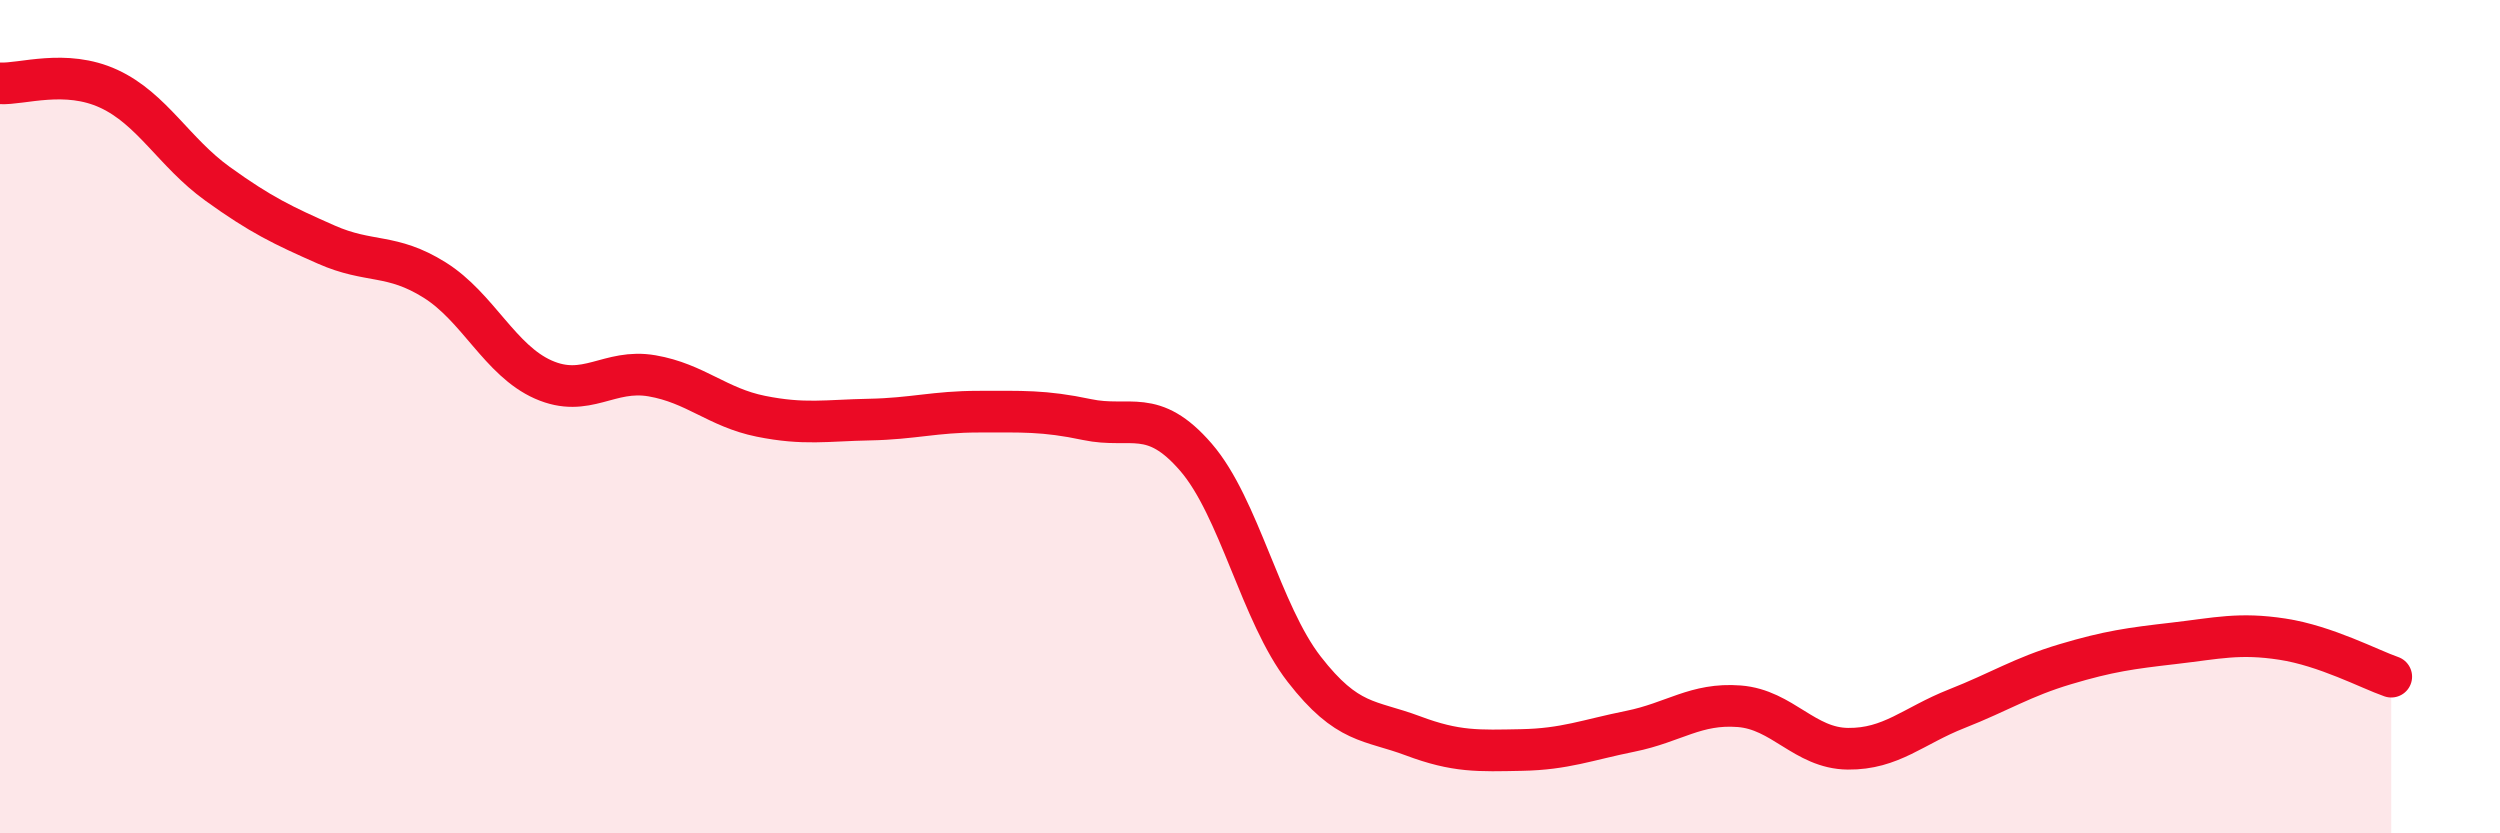
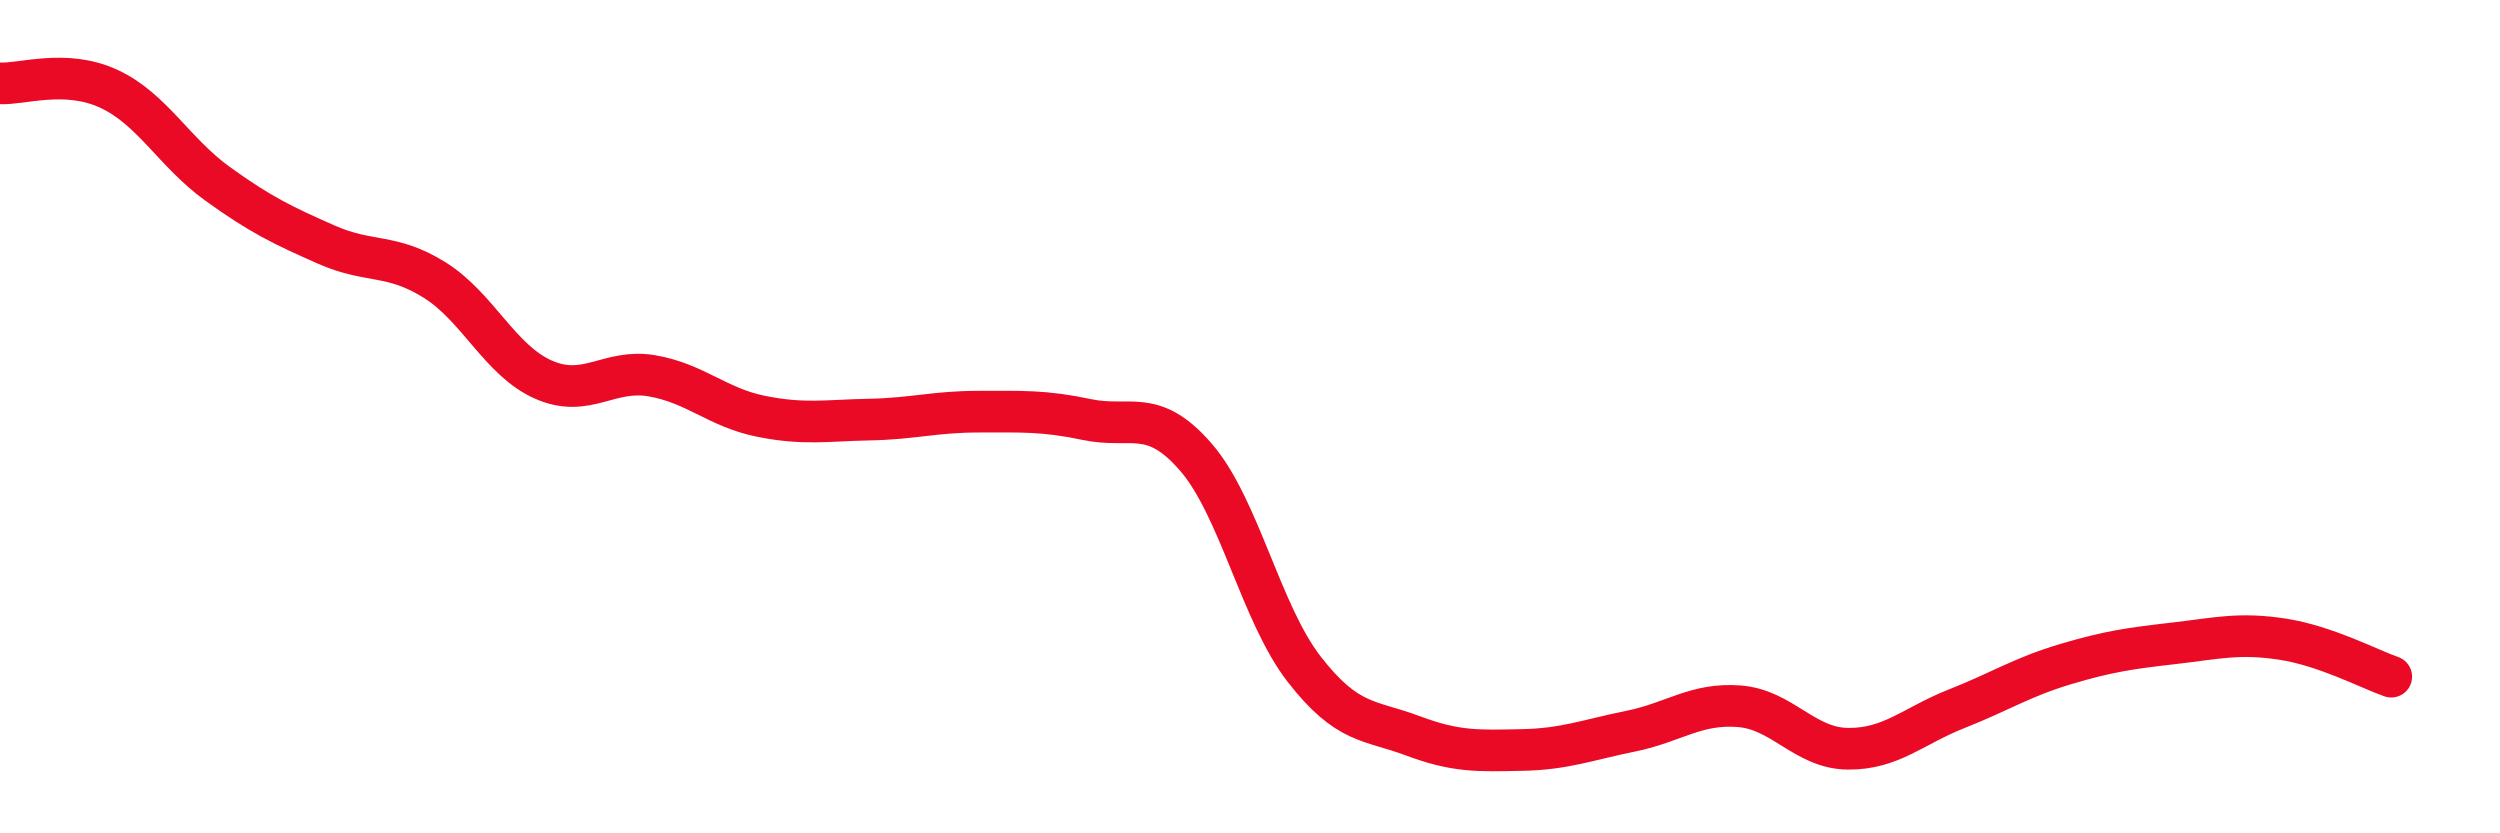
<svg xmlns="http://www.w3.org/2000/svg" width="60" height="20" viewBox="0 0 60 20">
-   <path d="M 0,2 C 0.52,2.03 1.57,1.65 2.61,2.13 C 3.65,2.61 4.18,3.66 5.22,4.41 C 6.26,5.16 6.79,5.41 7.83,5.87 C 8.87,6.33 9.39,6.07 10.43,6.72 C 11.47,7.37 12,8.65 13.04,9.11 C 14.08,9.57 14.61,8.84 15.65,9.02 C 16.69,9.2 17.22,9.78 18.26,9.99 C 19.3,10.2 19.83,10.09 20.87,10.07 C 21.91,10.05 22.44,9.88 23.48,9.88 C 24.52,9.88 25.05,9.85 26.09,10.07 C 27.13,10.29 27.66,9.77 28.7,10.97 C 29.74,12.17 30.26,14.72 31.3,16.06 C 32.34,17.4 32.87,17.27 33.91,17.66 C 34.95,18.05 35.48,18.02 36.52,18 C 37.56,17.98 38.09,17.76 39.13,17.55 C 40.17,17.34 40.7,16.87 41.74,16.95 C 42.78,17.03 43.31,17.96 44.35,17.97 C 45.39,17.98 45.92,17.42 46.96,17.01 C 48,16.6 48.53,16.25 49.57,15.94 C 50.61,15.63 51.13,15.56 52.17,15.44 C 53.21,15.32 53.74,15.18 54.78,15.34 C 55.82,15.5 56.87,16.06 57.39,16.24L57.39 20L0 20Z" fill="#EB0A25" opacity="0.1" stroke-linecap="round" stroke-linejoin="round" />
  <path d="M 0,2 C 0.52,2.03 1.57,1.65 2.61,2.13 C 3.65,2.61 4.18,3.66 5.22,4.41 C 6.26,5.16 6.79,5.41 7.83,5.87 C 8.87,6.33 9.39,6.07 10.43,6.72 C 11.47,7.37 12,8.65 13.04,9.11 C 14.08,9.57 14.61,8.84 15.65,9.02 C 16.69,9.2 17.22,9.78 18.26,9.99 C 19.3,10.2 19.83,10.09 20.87,10.07 C 21.91,10.05 22.44,9.88 23.48,9.88 C 24.52,9.88 25.05,9.85 26.09,10.07 C 27.13,10.29 27.66,9.77 28.7,10.97 C 29.74,12.17 30.26,14.72 31.3,16.06 C 32.34,17.4 32.87,17.27 33.91,17.66 C 34.95,18.05 35.48,18.02 36.52,18 C 37.56,17.98 38.09,17.76 39.13,17.55 C 40.17,17.34 40.7,16.87 41.74,16.95 C 42.78,17.03 43.31,17.96 44.35,17.97 C 45.39,17.98 45.92,17.42 46.96,17.01 C 48,16.6 48.53,16.25 49.57,15.94 C 50.61,15.63 51.13,15.56 52.17,15.44 C 53.21,15.32 53.74,15.18 54.78,15.34 C 55.82,15.5 56.87,16.06 57.39,16.24" stroke="#EB0A25" stroke-width="1" fill="none" stroke-linecap="round" stroke-linejoin="round" />
</svg>